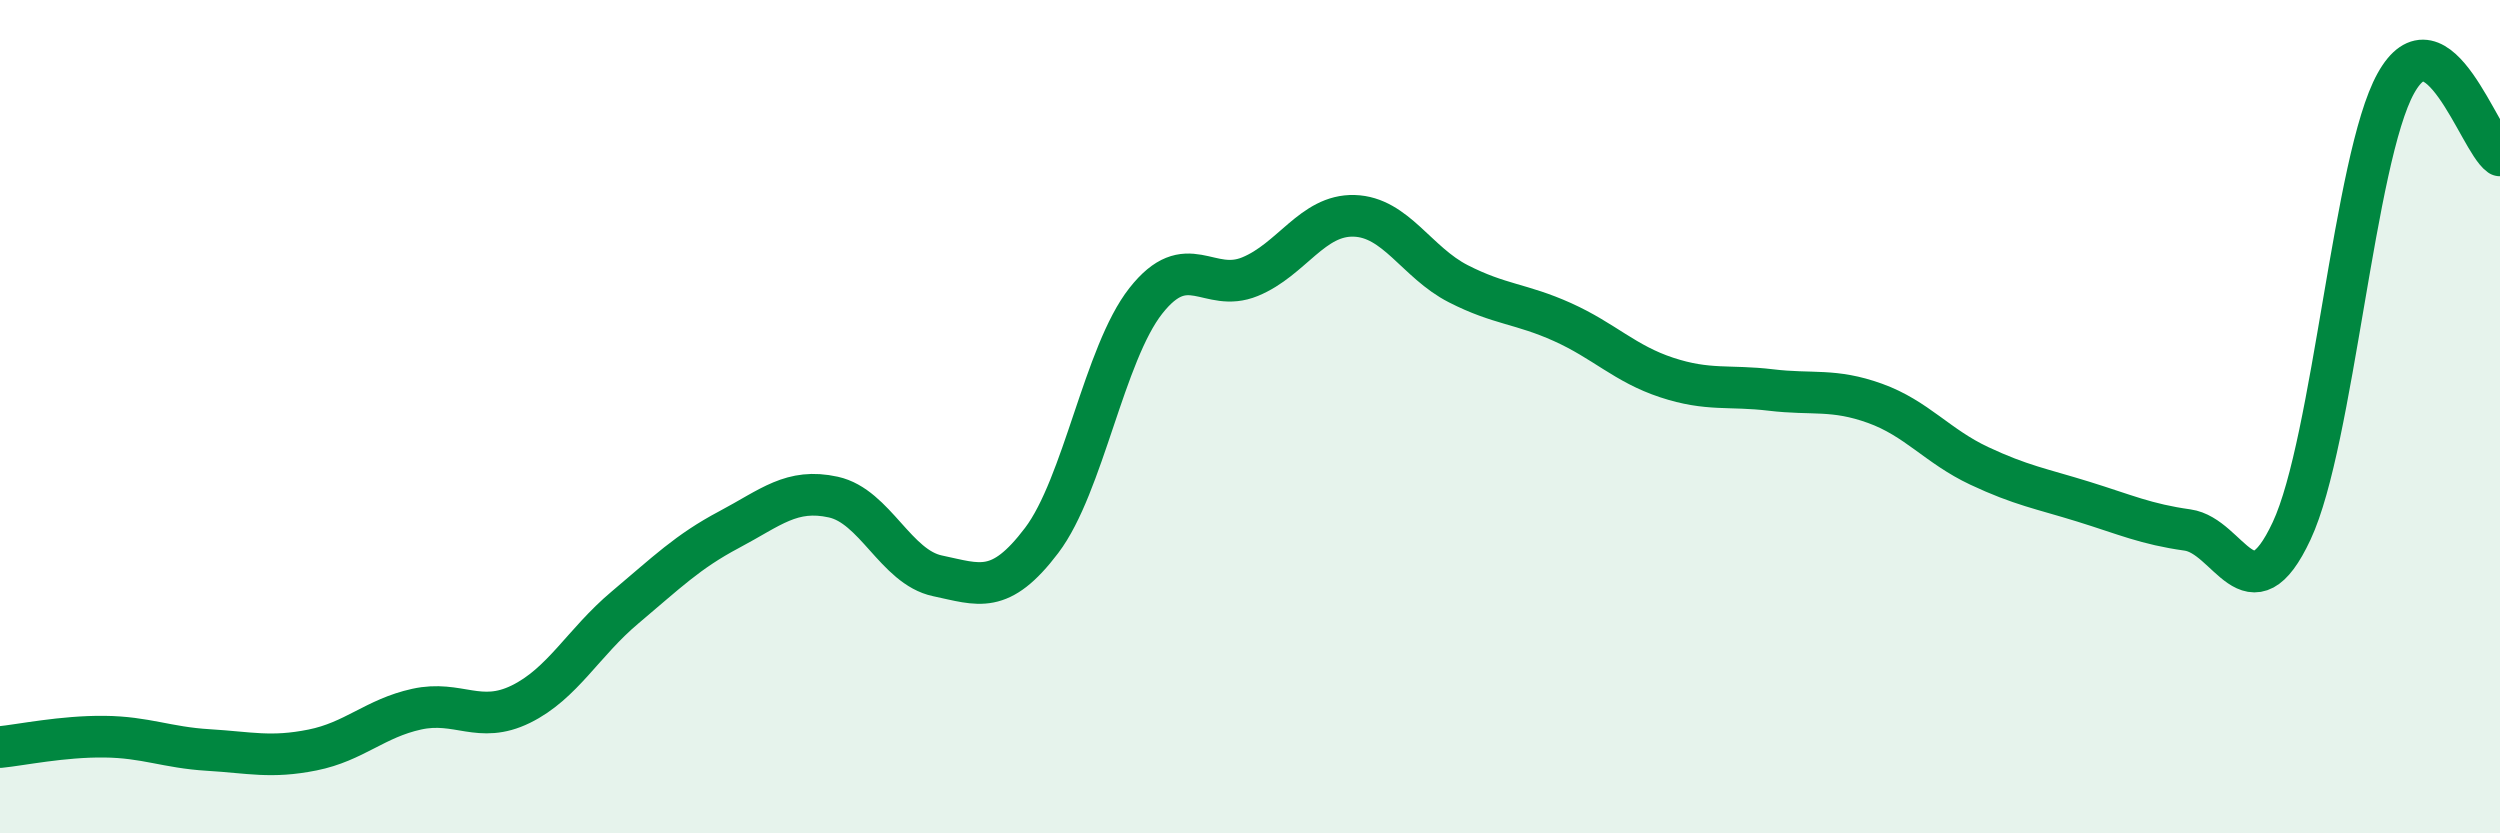
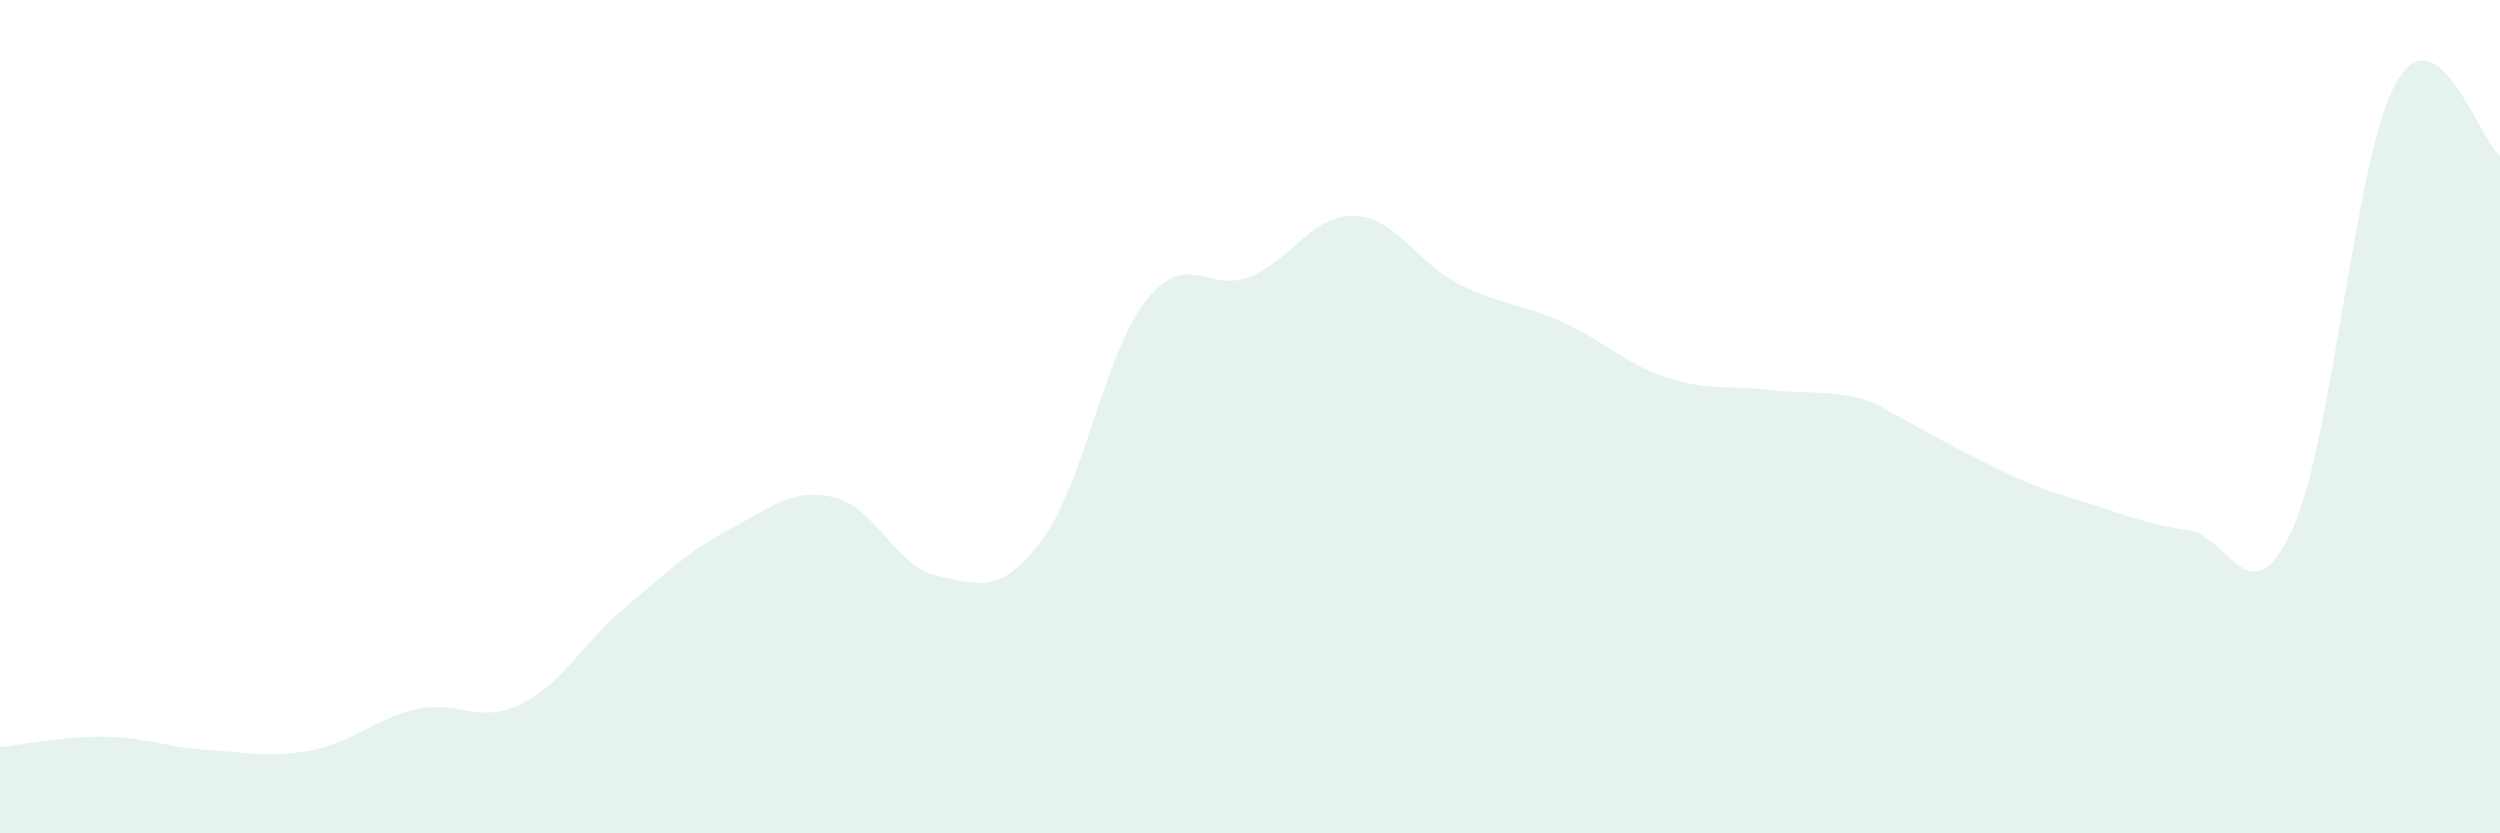
<svg xmlns="http://www.w3.org/2000/svg" width="60" height="20" viewBox="0 0 60 20">
-   <path d="M 0,17.93 C 0.5,17.88 1.5,17.67 2.5,17.68 C 3.5,17.69 4,17.94 5,18 C 6,18.06 6.5,18.2 7.5,18 C 8.5,17.8 9,17.24 10,17.02 C 11,16.8 11.5,17.39 12.5,16.9 C 13.5,16.41 14,15.42 15,14.58 C 16,13.74 16.5,13.24 17.5,12.71 C 18.5,12.18 19,11.71 20,11.93 C 21,12.15 21.5,13.61 22.5,13.82 C 23.5,14.03 24,14.29 25,12.97 C 26,11.65 26.5,8.49 27.5,7.22 C 28.5,5.95 29,7.05 30,6.64 C 31,6.23 31.5,5.15 32.5,5.18 C 33.5,5.21 34,6.3 35,6.81 C 36,7.32 36.5,7.28 37.5,7.73 C 38.5,8.18 39,8.73 40,9.06 C 41,9.39 41.5,9.24 42.5,9.36 C 43.5,9.48 44,9.32 45,9.68 C 46,10.04 46.5,10.71 47.5,11.18 C 48.5,11.65 49,11.73 50,12.04 C 51,12.35 51.5,12.58 52.5,12.72 C 53.5,12.86 54,14.88 55,12.74 C 56,10.6 56.5,3.8 57.5,2 C 58.5,0.2 59.5,3.38 60,3.73L60 20L0 20Z" fill="#008740" opacity="0.1" stroke-linecap="round" stroke-linejoin="round" />
-   <path d="M 0,17.93 C 0.5,17.88 1.5,17.67 2.5,17.68 C 3.5,17.69 4,17.94 5,18 C 6,18.06 6.5,18.2 7.5,18 C 8.5,17.8 9,17.24 10,17.02 C 11,16.8 11.5,17.39 12.5,16.9 C 13.5,16.41 14,15.42 15,14.58 C 16,13.74 16.5,13.24 17.5,12.71 C 18.5,12.18 19,11.71 20,11.93 C 21,12.15 21.5,13.61 22.5,13.82 C 23.5,14.03 24,14.29 25,12.97 C 26,11.65 26.5,8.49 27.5,7.22 C 28.5,5.95 29,7.05 30,6.64 C 31,6.23 31.5,5.15 32.5,5.18 C 33.5,5.21 34,6.3 35,6.81 C 36,7.32 36.5,7.28 37.5,7.73 C 38.5,8.18 39,8.73 40,9.06 C 41,9.39 41.5,9.24 42.5,9.36 C 43.5,9.48 44,9.32 45,9.68 C 46,10.04 46.5,10.71 47.5,11.18 C 48.5,11.65 49,11.73 50,12.04 C 51,12.35 51.5,12.58 52.5,12.72 C 53.5,12.86 54,14.88 55,12.74 C 56,10.6 56.5,3.8 57.5,2 C 58.5,0.2 59.5,3.38 60,3.73" stroke="#008740" stroke-width="1" fill="none" stroke-linecap="round" stroke-linejoin="round" />
+   <path d="M 0,17.93 C 0.5,17.88 1.5,17.67 2.5,17.68 C 3.5,17.69 4,17.94 5,18 C 6,18.06 6.5,18.2 7.5,18 C 8.5,17.8 9,17.24 10,17.02 C 11,16.8 11.5,17.39 12.5,16.9 C 13.5,16.41 14,15.42 15,14.58 C 16,13.74 16.5,13.24 17.5,12.71 C 18.5,12.18 19,11.71 20,11.93 C 21,12.15 21.5,13.61 22.5,13.82 C 23.5,14.03 24,14.29 25,12.97 C 26,11.65 26.5,8.49 27.5,7.22 C 28.5,5.95 29,7.05 30,6.64 C 31,6.23 31.5,5.15 32.5,5.18 C 33.5,5.21 34,6.3 35,6.81 C 36,7.32 36.5,7.28 37.5,7.73 C 38.5,8.18 39,8.73 40,9.06 C 41,9.39 41.5,9.24 42.5,9.36 C 43.5,9.48 44,9.32 45,9.68 C 48.5,11.65 49,11.73 50,12.04 C 51,12.35 51.5,12.58 52.5,12.72 C 53.5,12.86 54,14.88 55,12.74 C 56,10.6 56.5,3.8 57.5,2 C 58.5,0.2 59.5,3.38 60,3.73L60 20L0 20Z" fill="#008740" opacity="0.1" stroke-linecap="round" stroke-linejoin="round" />
</svg>